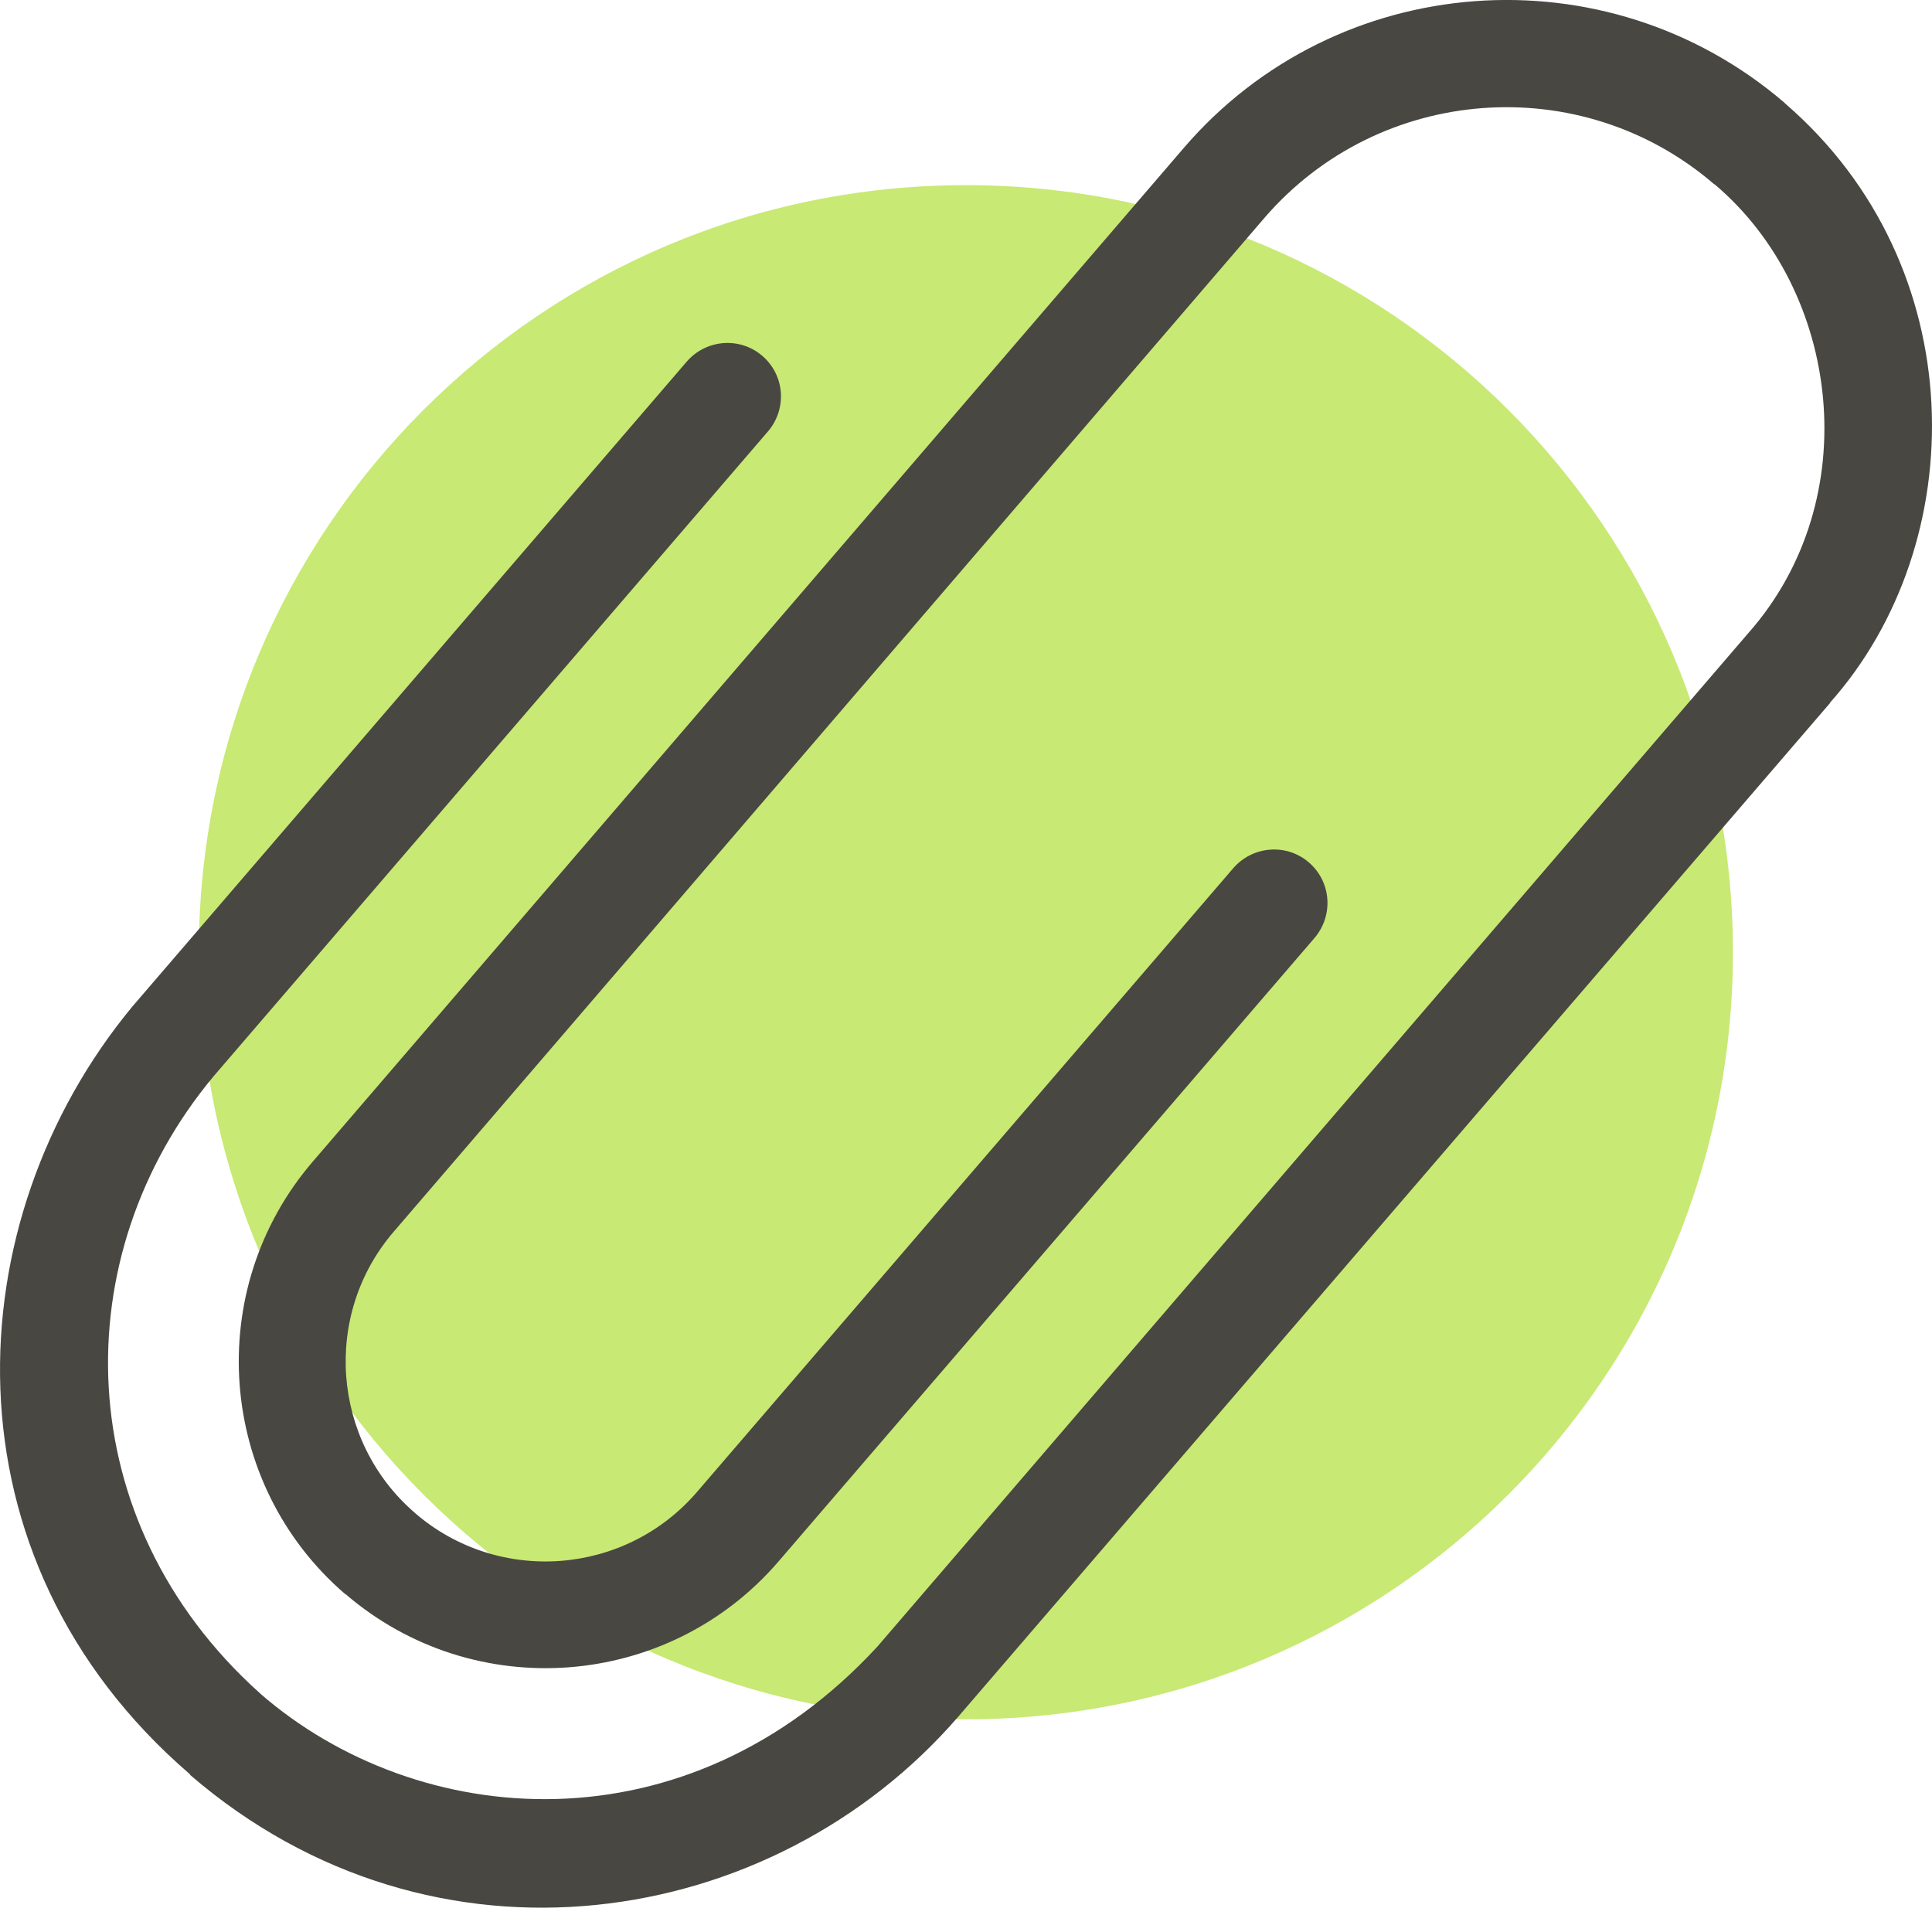
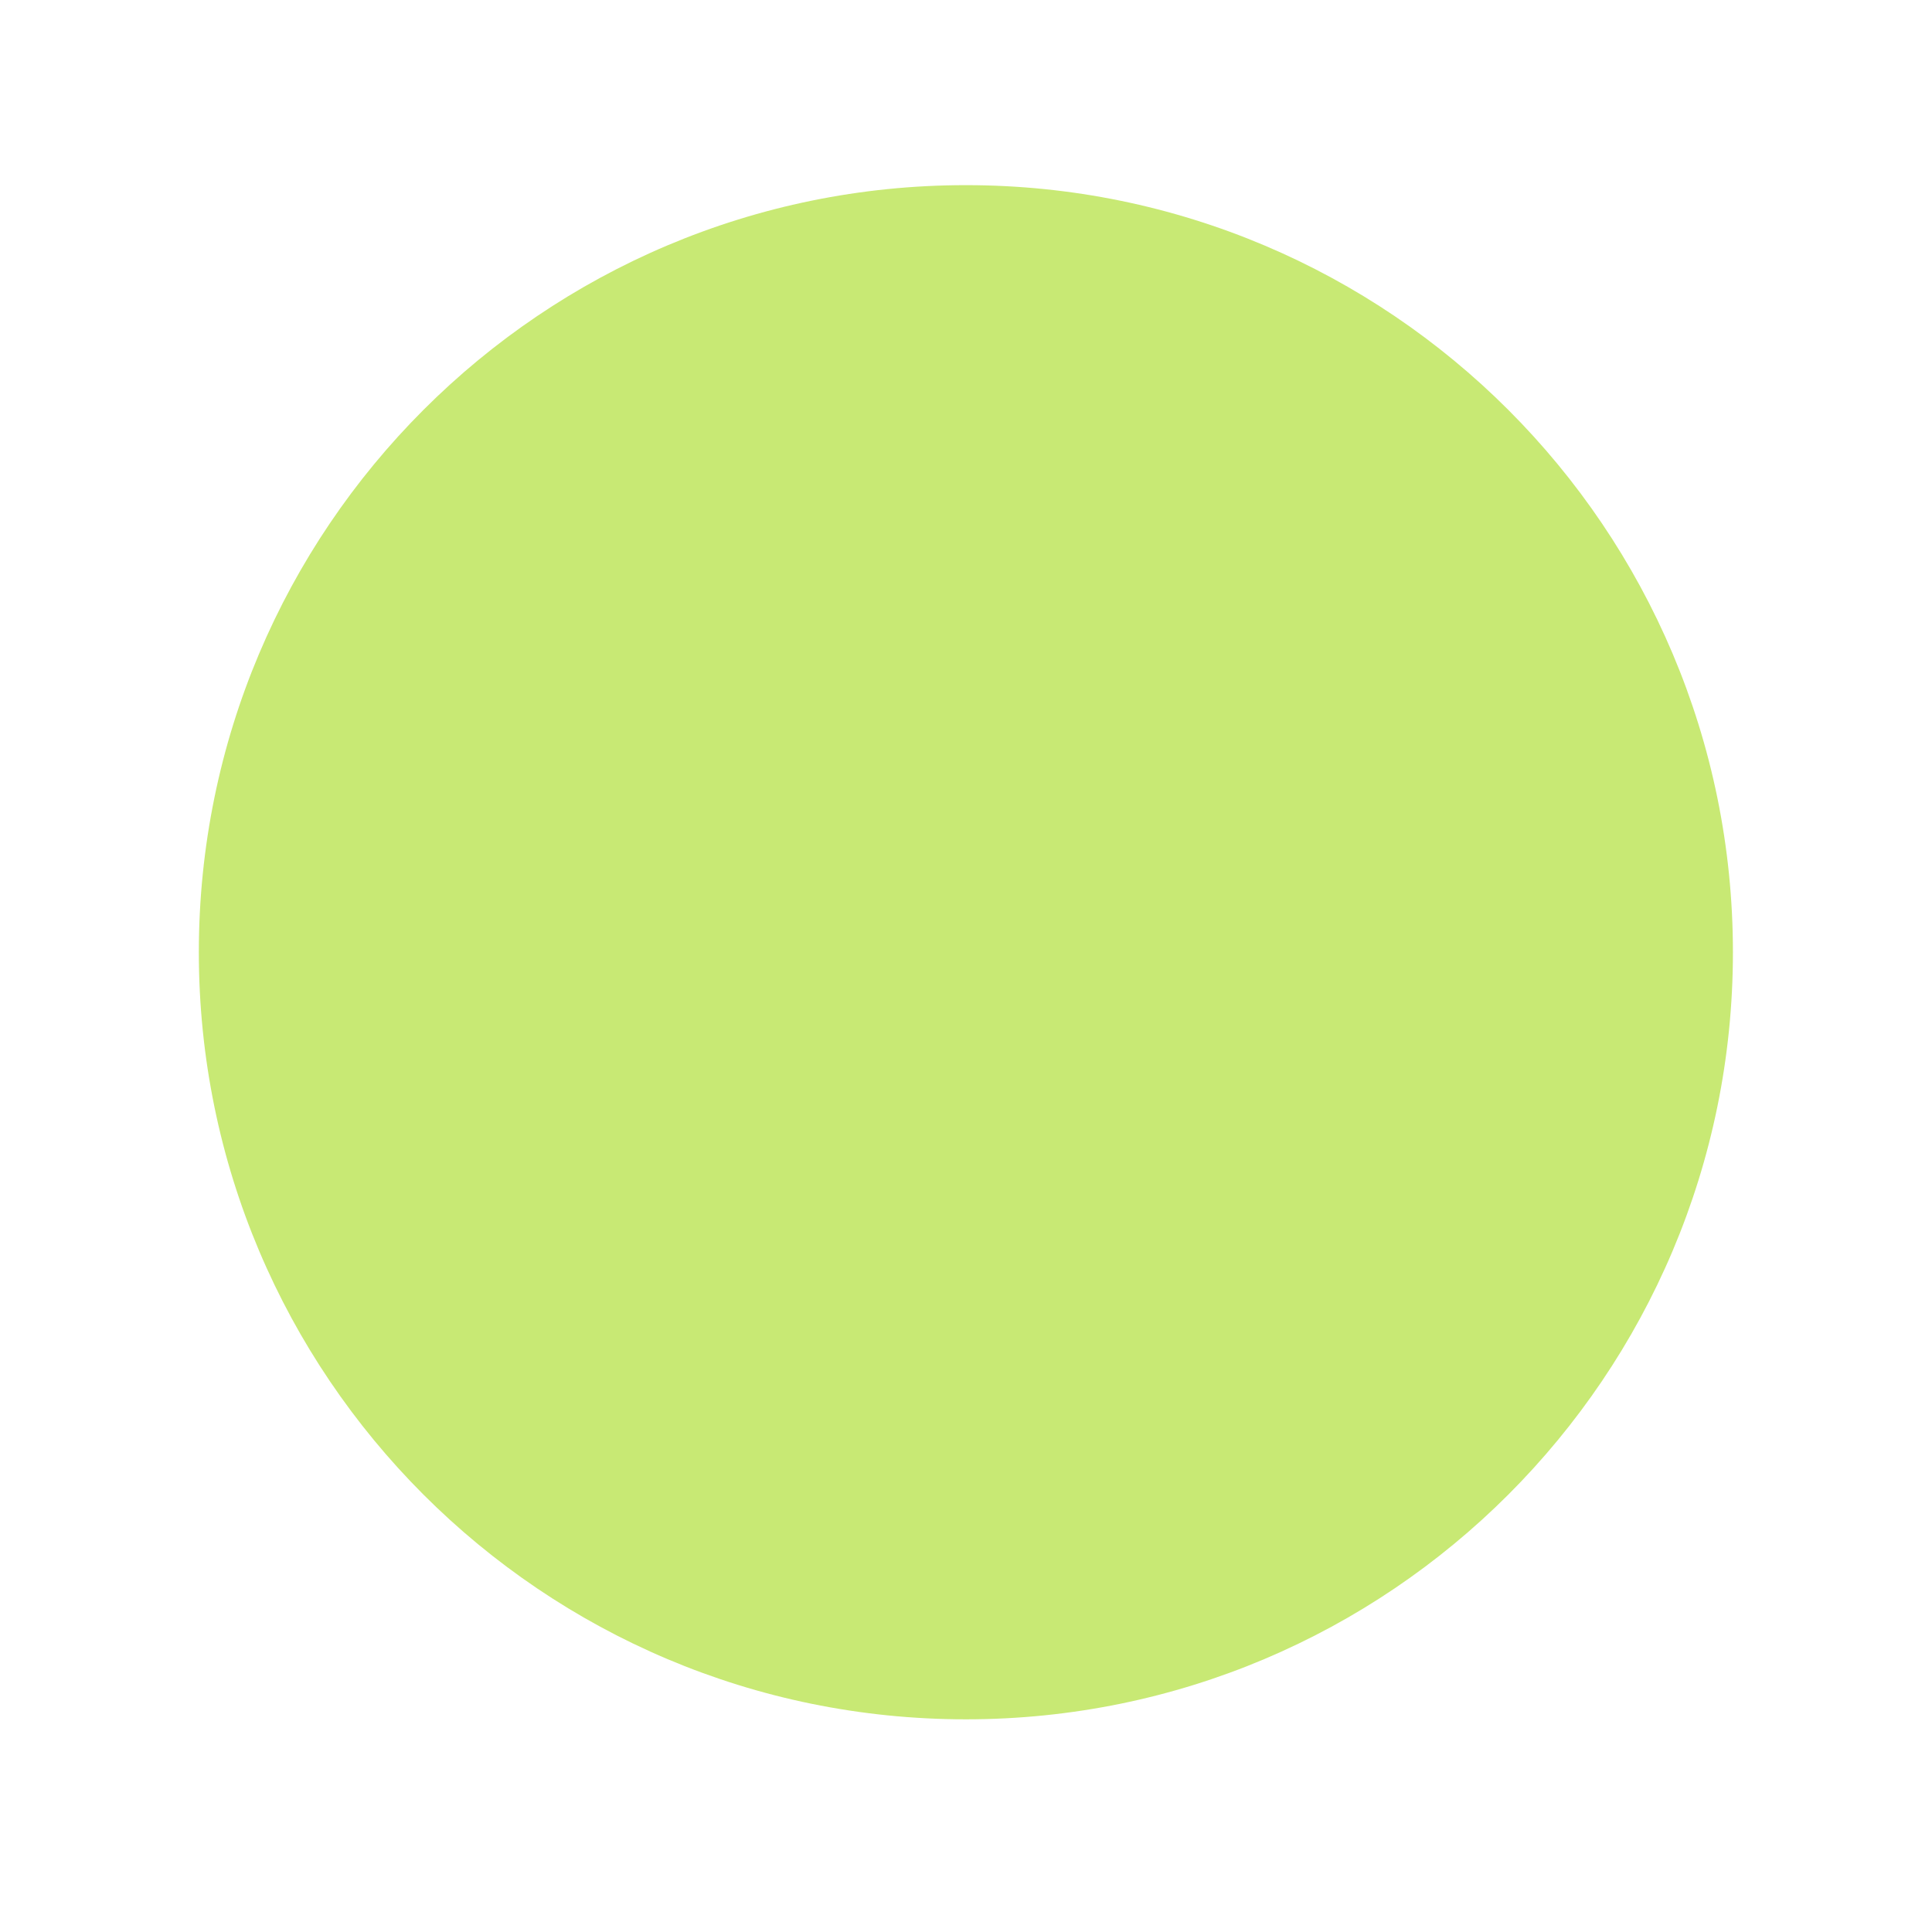
<svg xmlns="http://www.w3.org/2000/svg" width="24" height="24" viewBox="0 0 24 24" fill="none">
  <path d="M11.999 21.358C17.261 21.358 21.527 17.092 21.527 11.829C21.527 6.567 17.261 2.3 11.999 2.3C6.736 2.3 2.47 6.567 2.47 11.829C2.47 17.092 6.736 21.358 11.999 21.358Z" fill="#C8E974" />
-   <path d="M2.352 22.034C-0.761 19.346 -0.558 15.165 1.643 12.505L8.531 4.492C8.772 4.214 9.193 4.181 9.471 4.422C9.75 4.663 9.778 5.078 9.542 5.357L2.654 13.369C0.793 15.599 0.85 18.892 3.221 21.027C3.226 21.027 3.231 21.032 3.231 21.037C5.191 22.742 8.531 23.021 10.898 20.456L21.717 7.866C23.191 6.198 22.86 3.609 21.301 2.291C21.296 2.291 21.296 2.286 21.291 2.286C19.638 0.864 17.134 1.053 15.707 2.707L4.894 15.297C4.001 16.331 4.119 17.9 5.153 18.793L5.158 18.798C6.197 19.691 7.766 19.572 8.659 18.533L15.32 10.785C15.561 10.507 15.982 10.473 16.26 10.714C16.539 10.955 16.567 11.371 16.331 11.65L9.67 19.398C8.3 20.99 5.89 21.174 4.294 19.804C4.294 19.804 4.289 19.799 4.284 19.799C2.697 18.429 2.517 16.02 3.887 14.428L14.706 1.837C16.605 -0.374 19.95 -0.624 22.166 1.275L22.175 1.285C24.514 3.302 24.499 6.746 22.732 8.73V8.735L11.904 21.325C9.604 23.985 5.39 24.66 2.361 22.048C2.361 22.038 2.357 22.038 2.352 22.034Z" fill="#484742" />
</svg>